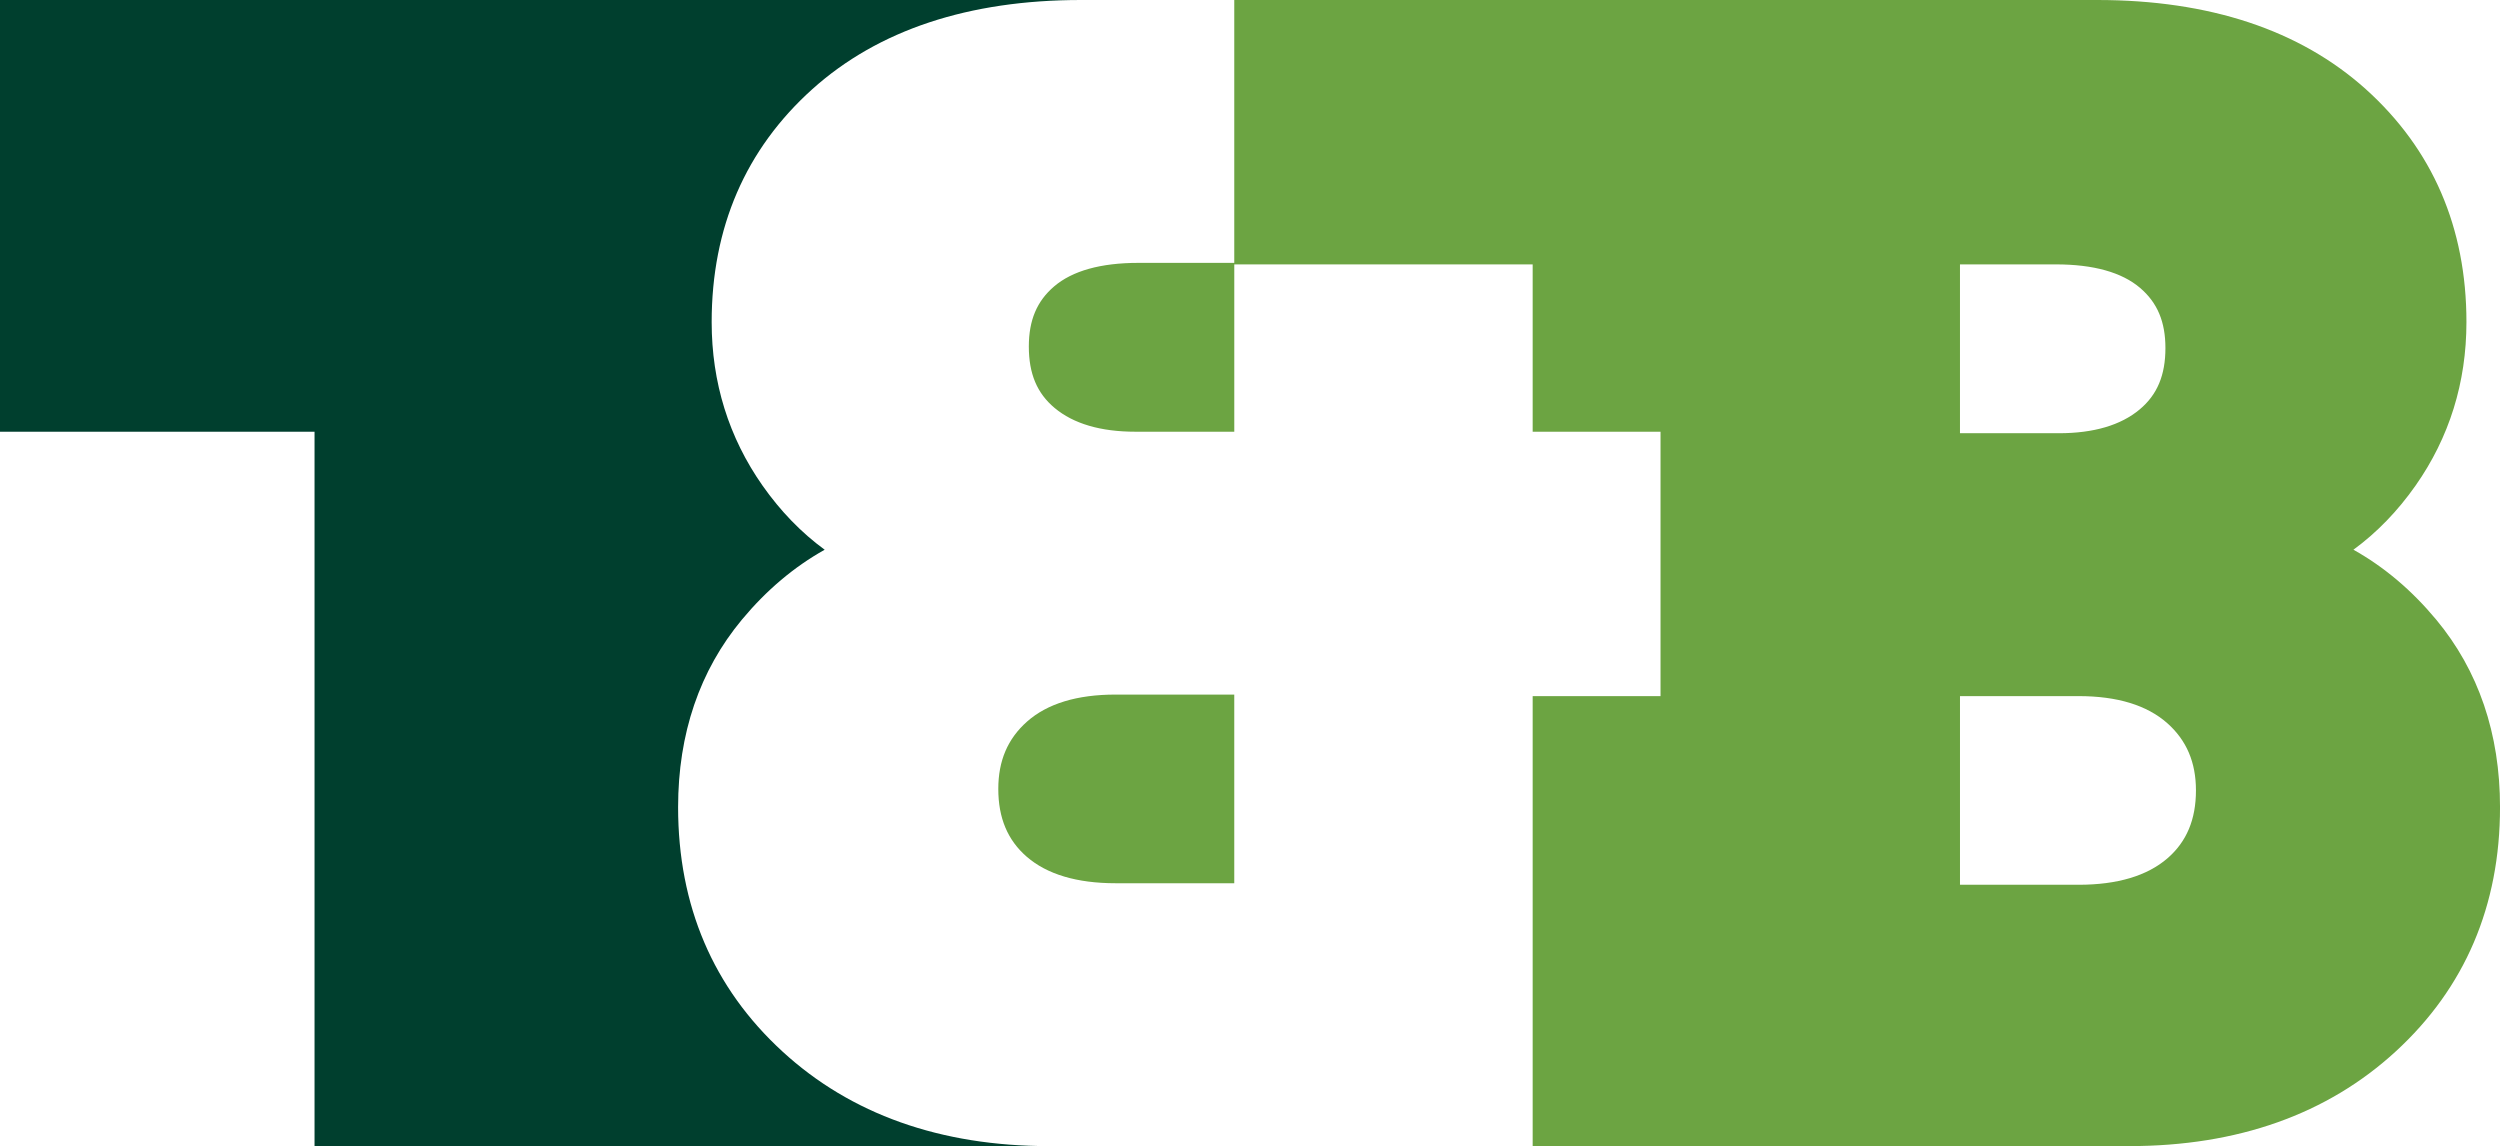
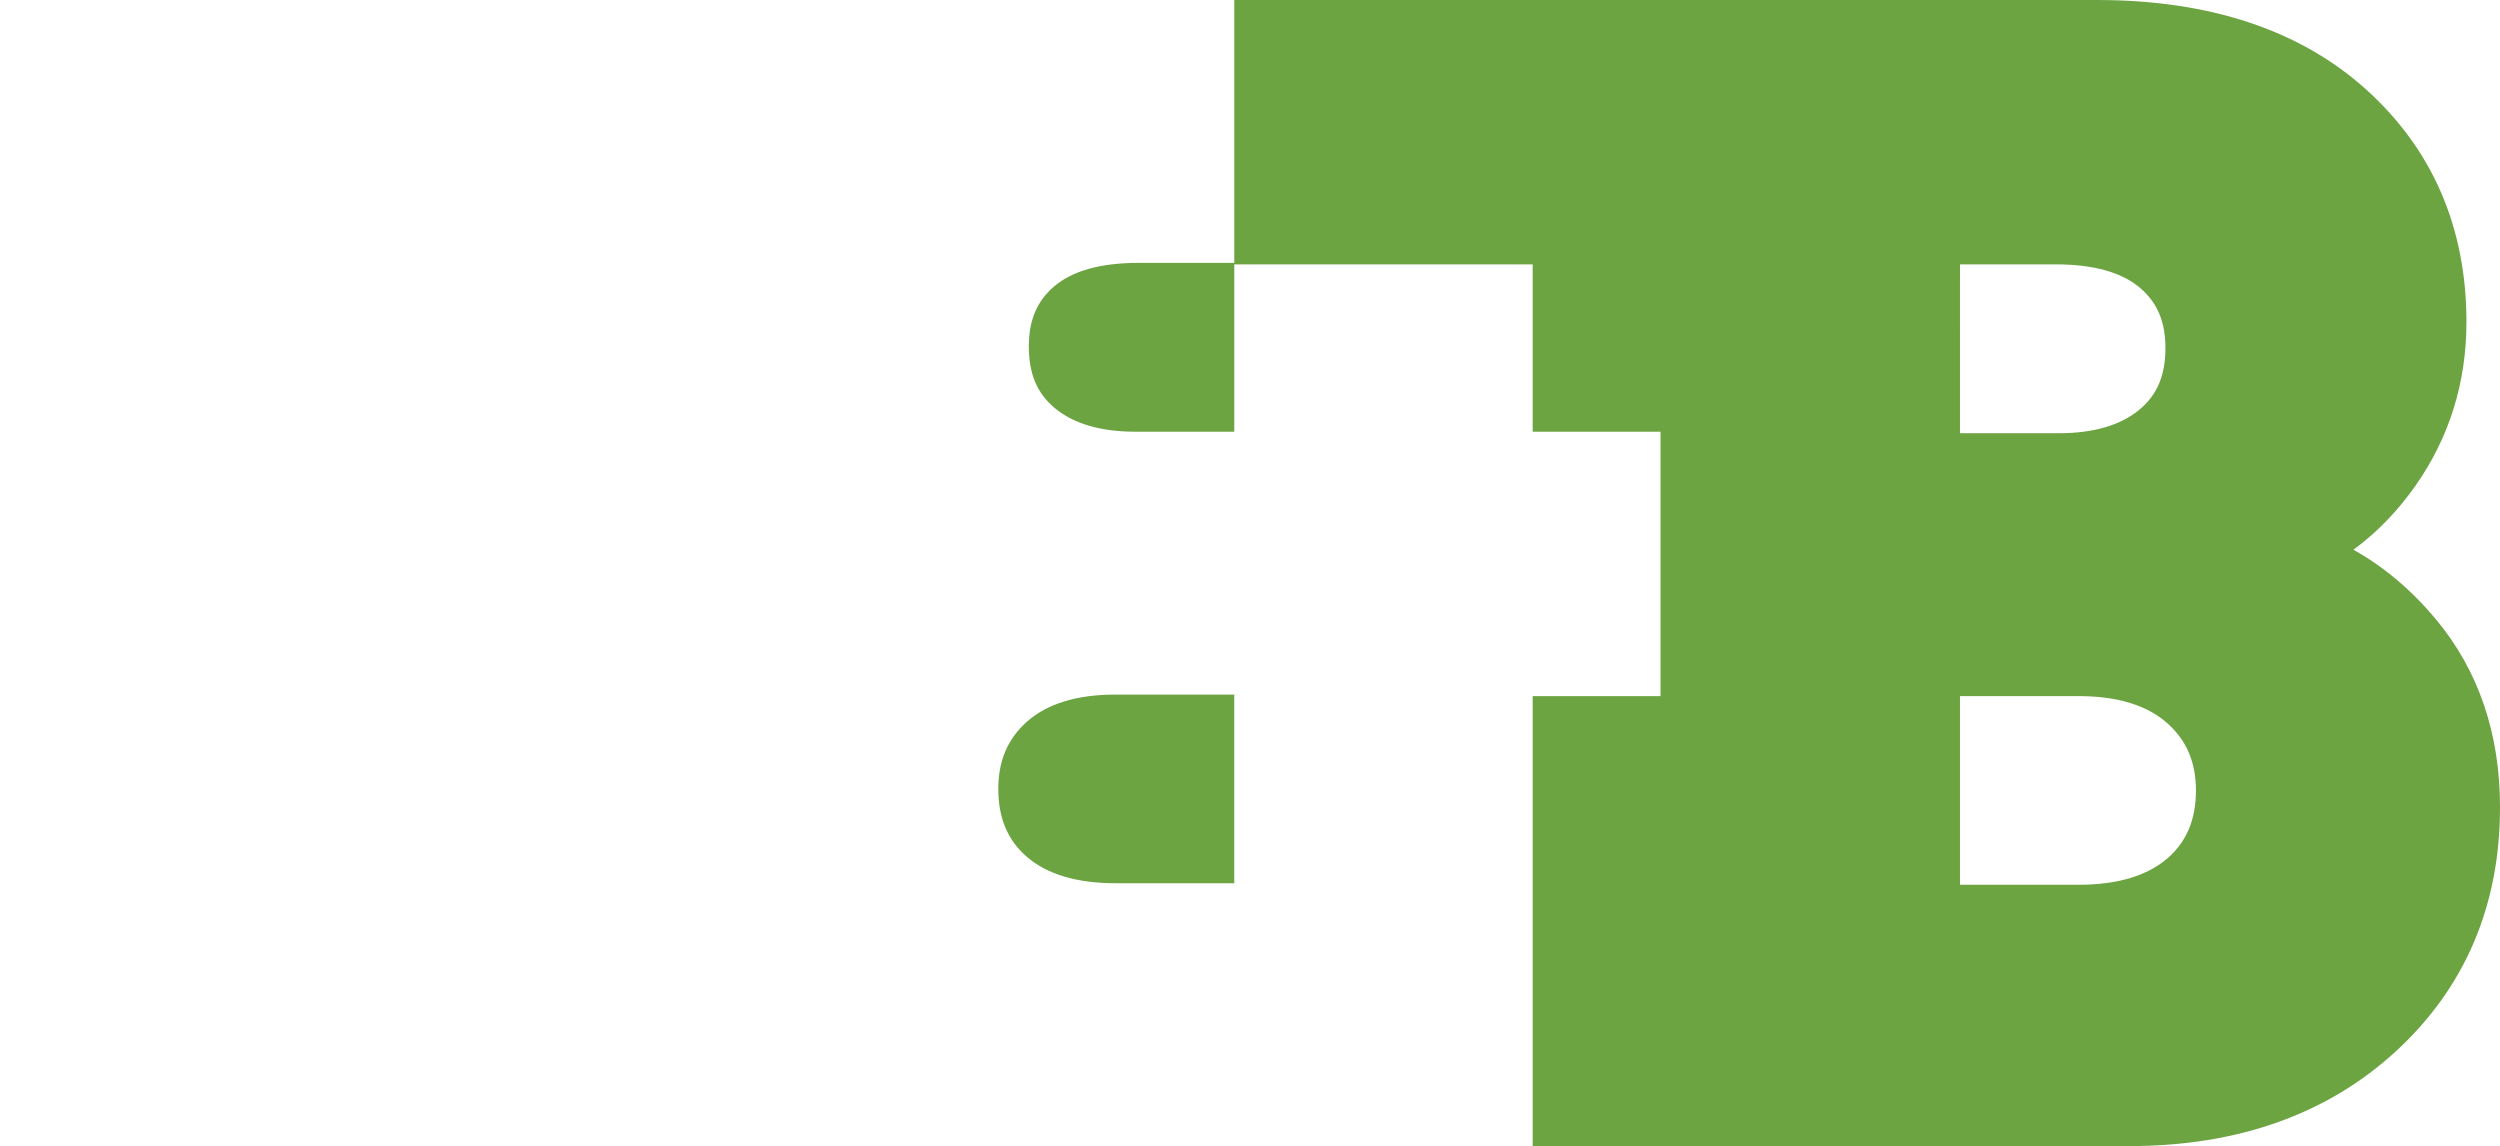
<svg xmlns="http://www.w3.org/2000/svg" version="1.1" viewBox="0 0 200 91.689">
  <defs>
    <style>
      .cls-1 {
        fill: #003f2e;
      }

      .cls-2 {
        fill: #6ca442;
      }
    </style>
  </defs>
  <g>
    <g id="T_x26_B">
      <g id="T_x26_B_W">
        <g>
          <path class="cls-2" d="M82.167,57.724c-1.55,1.372-2.303,3.135-2.303,5.389,0,2.325.747,4.102,2.28,5.43,1.623,1.403,4.011,2.116,7.098,2.116h9.499v-15.093h-9.499c-3.076,0-5.456.726-7.075,2.158Z" />
-           <path class="cls-2" d="M194.888,49.562c-1.956-2.35-4.167-4.217-6.614-5.584,1.867-1.366,3.531-3.081,4.972-5.132,2.7-3.847,4.069-8.247,4.069-13.078,0-7.563-2.711-13.835-8.058-18.641C183.989,2.398,176.758 0,167.763 0h-69.022v21.03h-7.669c-3.01,0-5.278.634-6.742,1.883-1.381,1.18-2.024,2.707-2.024,4.809,0,2.175.656,3.738,2.064,4.915,1.508,1.261,3.681,1.9,6.459,1.9h7.913v-13.386h23.871v13.386h10.229v21.151h-10.229v36h47.714c8.686,0,15.863-2.548,21.333-7.576,5.534-5.082,8.341-11.655,8.341-19.536,0-5.882-1.72-10.934-5.112-15.014ZM156.799,21.151h7.669c3.01,0,5.278.634,6.742,1.883,1.381,1.18,2.024,2.707,2.024,4.809,0,2.175-.656,3.738-2.064,4.915-1.508,1.261-3.681,1.9-6.459,1.9h-7.913v-13.507ZM173.396,68.665c-1.623,1.403-4.011,2.116-7.098,2.116h-9.499v-15.092h9.499c3.075,0,5.456.726,7.075,2.157,1.55,1.372,2.303,3.135,2.303,5.389,0,2.325-.746,4.102-2.28,5.43h0Z" />
-           <path class="cls-1" d="M54.248,64.577c0-5.882,1.72-10.934,5.112-15.014,1.956-2.35,4.167-4.217,6.614-5.584-1.867-1.366-3.531-3.081-4.972-5.132-2.7-3.847-4.069-8.247-4.069-13.078,0-7.563,2.711-13.835,8.058-18.641C70.259,2.398,77.49-0,86.485-0H0v34.538h25.163v57.151h58.759c-8.686,0-15.863-2.548-21.333-7.576-5.534-5.082-8.341-11.655-8.341-19.536Z" />
+           <path class="cls-2" d="M194.888,49.562c-1.956-2.35-4.167-4.217-6.614-5.584,1.867-1.366,3.531-3.081,4.972-5.132,2.7-3.847,4.069-8.247,4.069-13.078,0-7.563-2.711-13.835-8.058-18.641C183.989,2.398,176.758 0,167.763 0h-69.022v21.03h-7.669c-3.01,0-5.278.634-6.742,1.883-1.381,1.18-2.024,2.707-2.024,4.809,0,2.175.656,3.738,2.064,4.915,1.508,1.261,3.681,1.9,6.459,1.9h7.913v-13.386h23.871v13.386h10.229v21.151h-10.229v36h47.714c8.686,0,15.863-2.548,21.333-7.576,5.534-5.082,8.341-11.655,8.341-19.536,0-5.882-1.72-10.934-5.112-15.014ZM156.799,21.151h7.669c3.01,0,5.278.634,6.742,1.883,1.381,1.18,2.024,2.707,2.024,4.809,0,2.175-.656,3.738-2.064,4.915-1.508,1.261-3.681,1.9-6.459,1.9h-7.913ZM173.396,68.665c-1.623,1.403-4.011,2.116-7.098,2.116h-9.499v-15.092h9.499c3.075,0,5.456.726,7.075,2.157,1.55,1.372,2.303,3.135,2.303,5.389,0,2.325-.746,4.102-2.28,5.43h0Z" />
        </g>
      </g>
    </g>
  </g>
</svg>